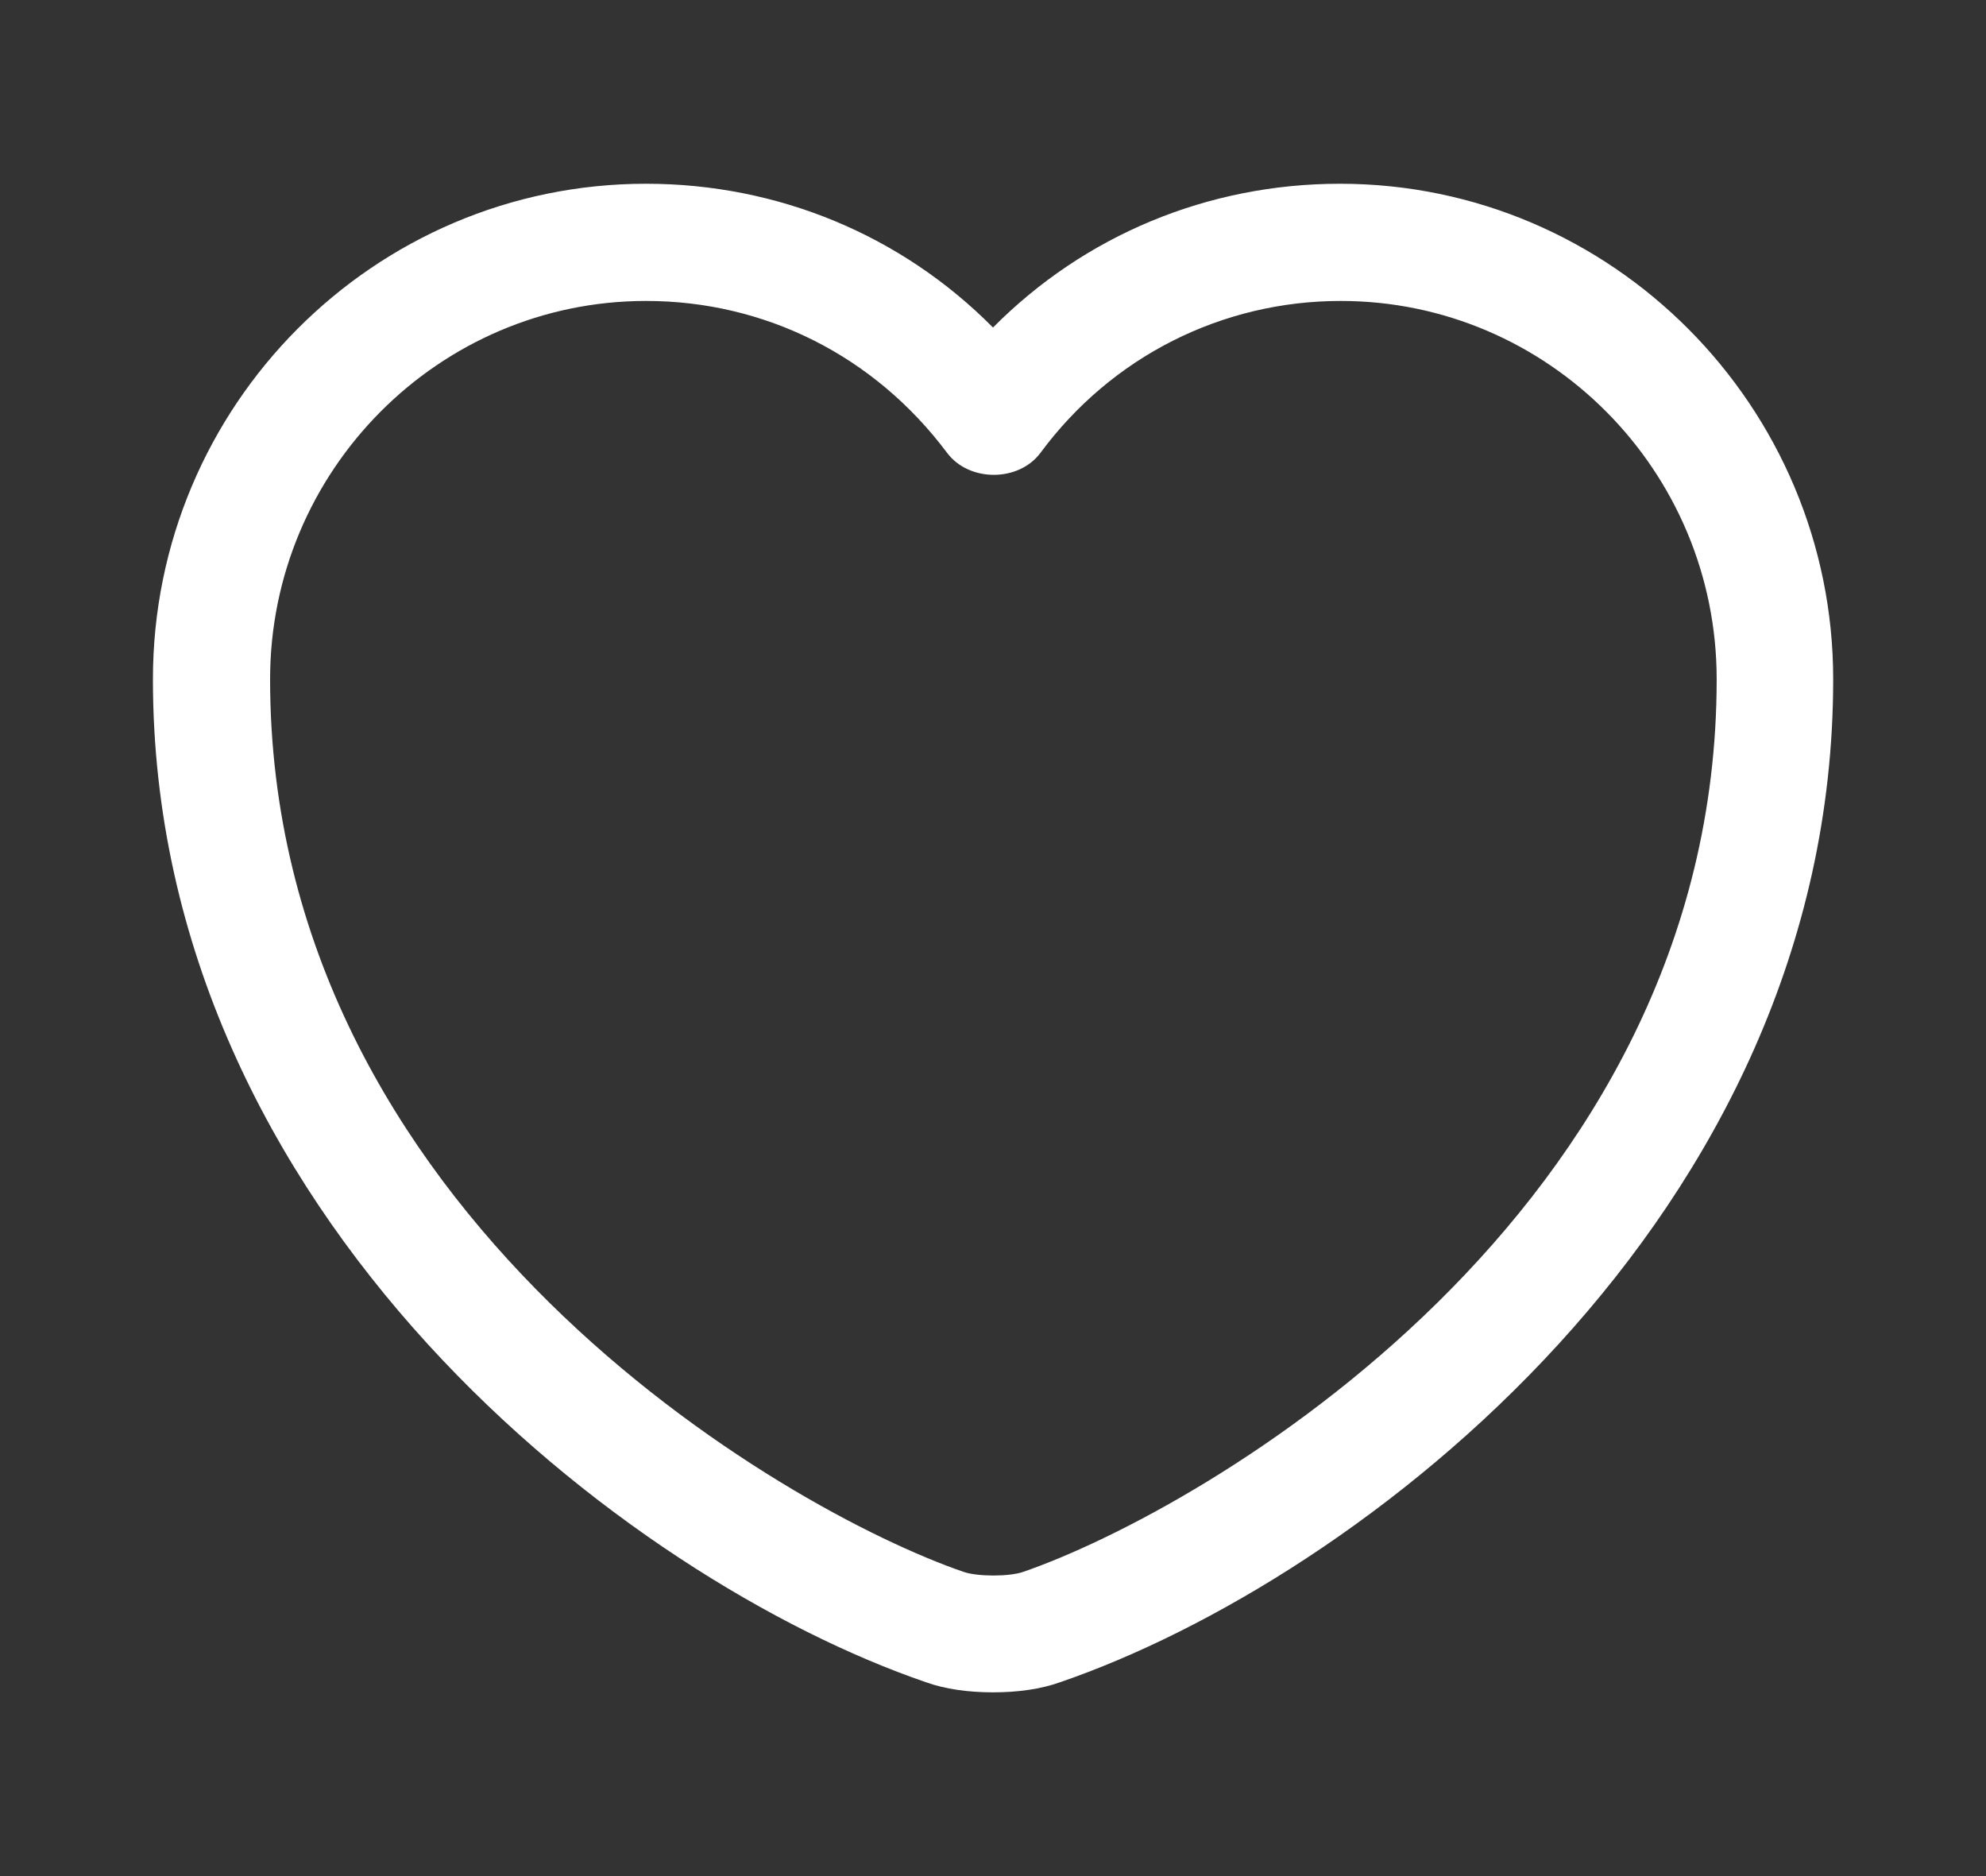
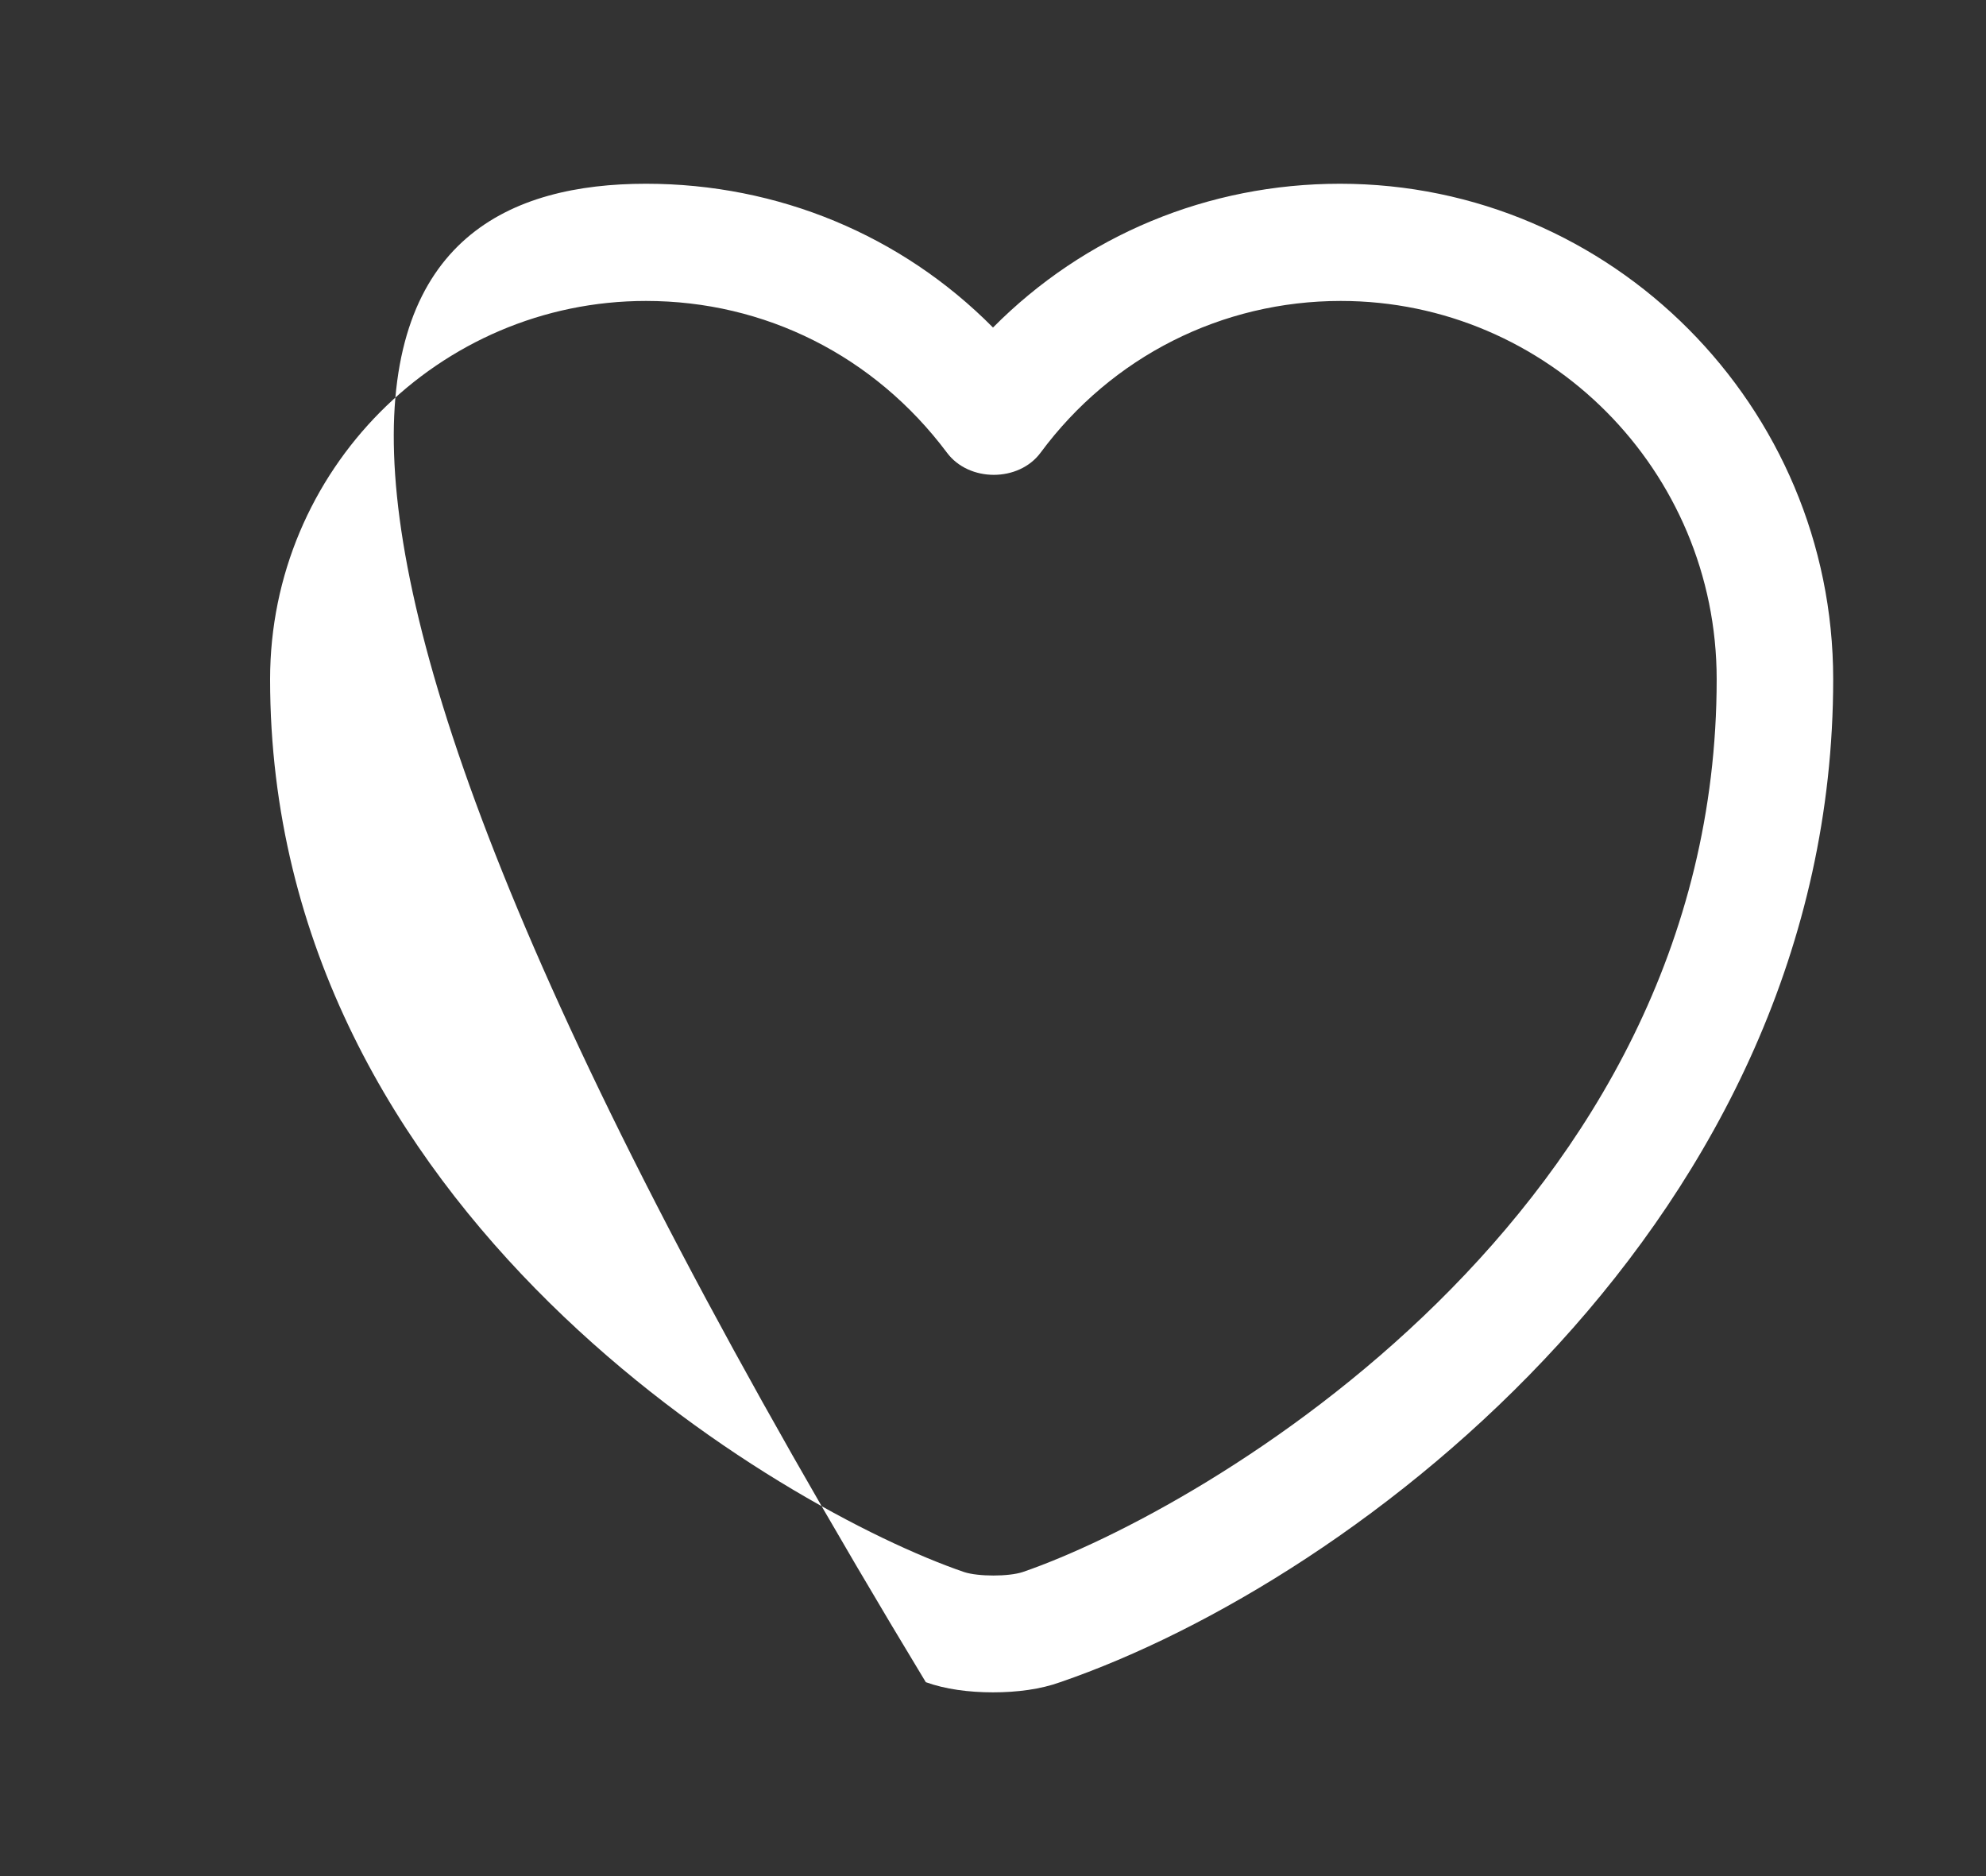
<svg xmlns="http://www.w3.org/2000/svg" width="18" height="17" viewBox="0 0 18 17" fill="none">
  <rect x="0" y="0" width="18" height="17" fill="#333333" stroke="none" />
  <g id="vuesax/outline/heart">
    <g id="heart">
-       <path id="Vector" d="M9 15.335C8.781 15.335 8.568 15.307 8.391 15.243C5.685 14.315 1.386 11.022 1.386 6.155C1.386 3.676 3.39 1.665 5.855 1.665C7.052 1.665 8.172 2.132 9 2.968C9.829 2.132 10.948 1.665 12.145 1.665C14.61 1.665 16.615 3.683 16.615 6.155C16.615 11.029 12.315 14.315 9.609 15.243C9.432 15.307 9.22 15.335 9 15.335ZM5.855 2.727C3.978 2.727 2.448 4.264 2.448 6.155C2.448 10.993 7.102 13.685 8.738 14.245C8.866 14.287 9.142 14.287 9.269 14.245C10.899 13.685 15.559 11 15.559 6.155C15.559 4.264 14.03 2.727 12.152 2.727C11.076 2.727 10.077 3.23 9.432 4.101C9.234 4.37 8.781 4.37 8.582 4.101C7.924 3.223 6.932 2.727 5.855 2.727Z" fill="white" />
+       <path id="Vector" d="M9 15.335C8.781 15.335 8.568 15.307 8.391 15.243C1.386 3.676 3.39 1.665 5.855 1.665C7.052 1.665 8.172 2.132 9 2.968C9.829 2.132 10.948 1.665 12.145 1.665C14.61 1.665 16.615 3.683 16.615 6.155C16.615 11.029 12.315 14.315 9.609 15.243C9.432 15.307 9.22 15.335 9 15.335ZM5.855 2.727C3.978 2.727 2.448 4.264 2.448 6.155C2.448 10.993 7.102 13.685 8.738 14.245C8.866 14.287 9.142 14.287 9.269 14.245C10.899 13.685 15.559 11 15.559 6.155C15.559 4.264 14.03 2.727 12.152 2.727C11.076 2.727 10.077 3.23 9.432 4.101C9.234 4.37 8.781 4.37 8.582 4.101C7.924 3.223 6.932 2.727 5.855 2.727Z" fill="white" />
    </g>
  </g>
</svg>